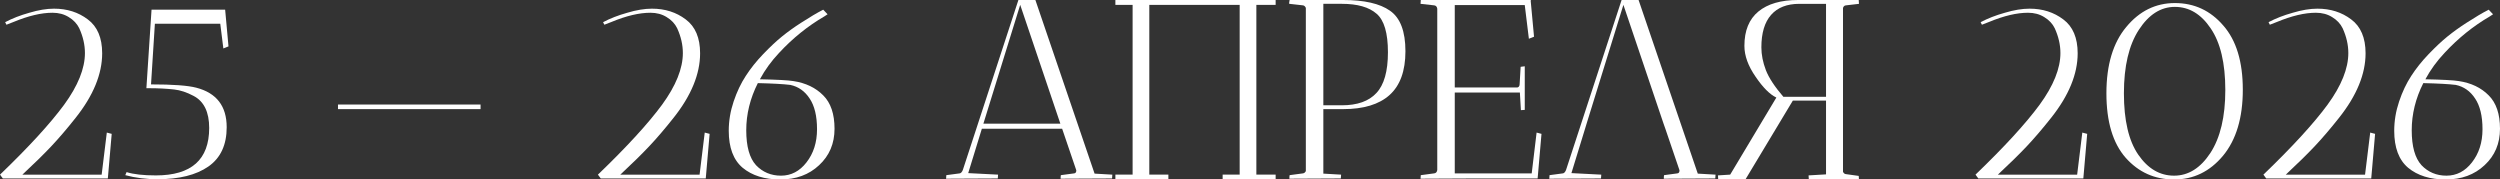
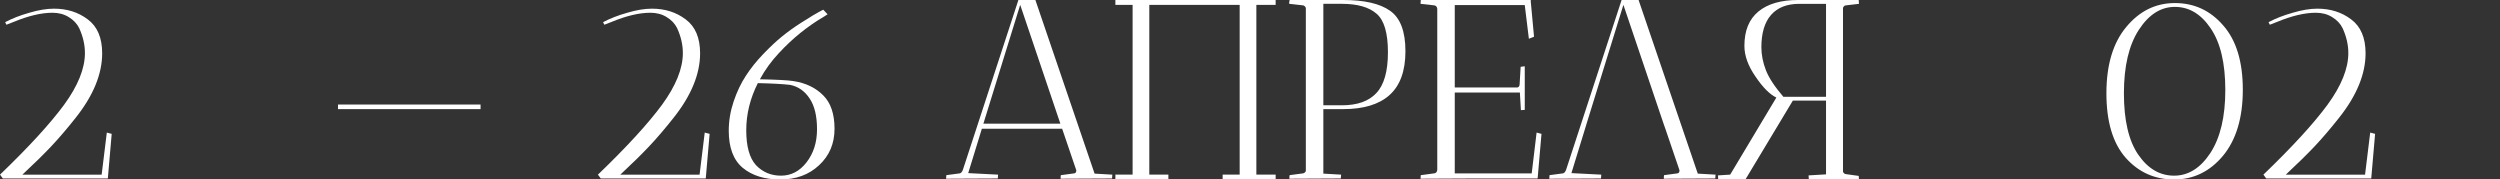
<svg xmlns="http://www.w3.org/2000/svg" width="390" height="28" viewBox="0 0 390 28" fill="none">
  <rect x="0" y="0" width="390" height="28" fill="#333333" stroke="none" />
  <path d="M8.431 1.352C10.466 1.352 12.219 1.909 13.691 3.023C15.19 4.136 15.939 5.9 15.939 8.312C15.939 11.547 14.561 14.902 11.804 18.375C10.439 20.099 9.167 21.583 7.99 22.83C6.812 24.076 5.313 25.547 3.493 27.244H15.859L16.662 20.682L17.425 20.881L16.823 27.841H0.442L0 27.244C4.497 22.922 7.829 19.29 9.997 16.347C12.165 13.377 13.249 10.686 13.249 8.273C13.249 7 12.955 5.714 12.366 4.415C12.018 3.699 11.469 3.116 10.72 2.665C9.997 2.214 9.154 1.989 8.19 1.989C6.451 1.989 4.43 2.466 2.128 3.42L1.004 3.858L0.803 3.46C1.9 2.877 3.158 2.386 4.577 1.989C5.996 1.564 7.28 1.352 8.431 1.352Z" fill="white" />
-   <path d="M35.364 19.847C35.364 22.604 34.413 24.646 32.513 25.972C30.613 27.297 27.963 27.96 24.564 27.96C22.797 27.96 21.124 27.748 19.545 27.324L19.746 26.847C20.816 27.191 22.342 27.364 24.323 27.364C29.863 27.364 32.633 24.898 32.633 19.966C32.633 17.474 31.817 15.803 30.184 14.954C29.14 14.398 28.137 14.066 27.173 13.96C25.969 13.828 24.671 13.761 23.279 13.761H22.837L23.64 1.511H35.123L35.645 7.239L34.842 7.557L34.36 3.699H24.162L23.56 13.165C26.959 13.165 29.314 13.337 30.626 13.682C33.785 14.504 35.364 16.559 35.364 19.847Z" fill="white" />
-   <path d="M52.726 16.307H74.968V17.023H52.726V16.307Z" fill="white" />
+   <path d="M52.726 16.307H74.968V17.023H52.726Z" fill="white" />
  <path d="M101.708 1.352C103.742 1.352 105.495 1.909 106.967 3.023C108.466 4.136 109.216 5.9 109.216 8.312C109.216 11.547 107.837 14.902 105.08 18.375C103.715 20.099 102.444 21.583 101.266 22.83C100.088 24.076 98.59 25.547 96.769 27.244H109.135L109.938 20.682L110.701 20.881L110.099 27.841H93.718L93.276 27.244C97.773 22.922 101.106 19.29 103.274 16.347C105.442 13.377 106.526 10.686 106.526 8.273C106.526 7 106.231 5.714 105.642 4.415C105.295 3.699 104.746 3.116 103.996 2.665C103.274 2.214 102.431 1.989 101.467 1.989C99.727 1.989 97.706 2.466 95.404 3.42L94.28 3.858L94.079 3.46C95.177 2.877 96.435 2.386 97.853 1.989C99.272 1.564 100.557 1.352 101.708 1.352Z" fill="white" />
  <path d="M123.763 12.648C125.69 12.939 127.242 13.682 128.42 14.875C129.598 16.042 130.187 17.778 130.187 20.085C130.187 22.392 129.384 24.288 127.778 25.773C126.198 27.258 124.178 28 121.715 28C119.279 28 117.325 27.39 115.853 26.171C114.408 24.951 113.685 23.028 113.685 20.403C113.685 18.866 113.939 17.341 114.448 15.829C114.957 14.318 115.586 12.992 116.335 11.852C117.085 10.686 117.995 9.545 119.065 8.432C120.136 7.318 121.113 6.403 121.996 5.688C122.879 4.972 123.856 4.269 124.927 3.58C126.319 2.678 127.483 1.989 128.42 1.511L129.103 2.227L128.621 2.545C126.024 4.057 123.669 5.953 121.554 8.233C120.35 9.506 119.346 10.884 118.543 12.369C121.22 12.422 122.96 12.515 123.763 12.648ZM118.222 12.966C117.018 15.352 116.415 17.805 116.415 20.324C116.415 22.843 116.924 24.659 117.941 25.773C118.985 26.86 120.283 27.403 121.836 27.403C123.415 27.403 124.74 26.714 125.81 25.335C126.908 23.93 127.456 22.206 127.456 20.165C127.456 18.097 127.068 16.492 126.292 15.352C125.543 14.212 124.539 13.509 123.281 13.244C122.21 13.112 120.524 13.019 118.222 12.966Z" fill="white" />
  <path d="M147.588 27.881L147.628 27.324L149.716 27.046C149.903 27.019 150.064 26.847 150.198 26.528L158.87 0H161.52L170.754 27.085L173.524 27.244C173.524 27.271 173.511 27.47 173.484 27.841L165.454 27.881C165.454 27.642 165.468 27.456 165.494 27.324L167.582 27.046C167.796 27.019 167.903 26.86 167.903 26.568L165.695 20.085H153.169L151.041 27.006L155.698 27.244C155.698 27.271 155.685 27.47 155.658 27.841L147.588 27.881ZM159.151 0.756L153.409 19.29H165.414L159.151 0.756Z" fill="white" />
  <path d="M201.101 0.477L201.181 0H209.532C212.824 0 215.26 0.557 216.839 1.67C218.445 2.784 219.248 4.892 219.248 7.994C219.248 11.07 218.419 13.35 216.759 14.835C215.126 16.294 212.717 17.023 209.532 17.023H206.441V27.085L209.211 27.244C209.211 27.271 209.198 27.47 209.171 27.841L201.141 27.881C201.141 27.642 201.154 27.456 201.181 27.324L203.269 27.046C203.456 27.019 203.604 26.9 203.711 26.688V1.233C203.604 0.994 203.456 0.862 203.269 0.835L201.141 0.597C201.114 0.57 201.101 0.53 201.101 0.477ZM209.331 0.597H206.441V16.426H209.331C211.74 16.426 213.534 15.79 214.711 14.517C215.916 13.244 216.518 11.123 216.518 8.153C216.518 5.157 215.929 3.155 214.752 2.148C213.574 1.114 211.767 0.597 209.331 0.597Z" fill="white" />
  <path d="M221.603 0.597L221.643 0H238.827L238.787 0.119L239.309 5.727L238.506 6.045L237.863 0.795H226.943V13.642H236.539C236.672 13.669 236.793 13.642 236.9 13.562C237.007 13.456 237.06 13.324 237.06 13.165L237.221 10.421L237.863 10.341V17.142C237.837 17.142 237.636 17.155 237.261 17.182L237.101 14.438H226.943V27.046H238.947L239.71 20.682L240.473 20.881L239.871 27.841H229.673L221.603 27.881L221.643 27.324L223.731 27.046C223.999 27.019 224.159 26.847 224.213 26.528V1.352C224.159 1.034 223.999 0.862 223.731 0.835L221.603 0.597Z" fill="white" />
-   <path d="M316.608 1.352C318.643 1.352 320.396 1.909 321.868 3.023C323.367 4.136 324.116 5.9 324.116 8.312C324.116 11.547 322.738 14.902 319.981 18.375C318.616 20.099 317.344 21.583 316.167 22.83C314.989 24.076 313.49 25.547 311.67 27.244H324.036L324.839 20.682L325.602 20.881L325 27.841H308.619L308.177 27.244C312.674 22.922 316.006 19.29 318.174 16.347C320.342 13.377 321.426 10.686 321.426 8.273C321.426 7 321.132 5.714 320.543 4.415C320.195 3.699 319.646 3.116 318.897 2.665C318.174 2.214 317.331 1.989 316.368 1.989C314.628 1.989 312.607 2.466 310.305 3.42L309.181 3.858L308.98 3.46C310.077 2.877 311.335 2.386 312.754 1.989C314.173 1.564 315.457 1.352 316.608 1.352Z" fill="white" />
  <path d="M339.28 1.074C337.085 1.074 335.211 2.267 333.659 4.653C332.106 7.04 331.33 10.341 331.33 14.557C331.33 18.773 332.079 21.968 333.578 24.142C335.077 26.316 336.938 27.403 339.159 27.403C341.381 27.403 343.268 26.224 344.82 23.864C346.373 21.477 347.149 18.203 347.149 14.04C347.149 9.85 346.386 6.642 344.86 4.415C343.361 2.187 341.501 1.074 339.28 1.074ZM339.159 28C336.135 28 333.619 26.873 331.611 24.619C329.604 22.339 328.6 18.985 328.6 14.557C328.6 10.129 329.63 6.682 331.691 4.216C333.752 1.723 336.282 0.477 339.28 0.477C342.304 0.477 344.82 1.644 346.828 3.977C348.862 6.284 349.879 9.625 349.879 14C349.879 18.375 348.849 21.809 346.788 24.301C344.727 26.767 342.184 28 339.159 28Z" fill="white" />
  <path d="M361.521 1.352C363.556 1.352 365.309 1.909 366.781 3.023C368.28 4.136 369.029 5.9 369.029 8.312C369.029 11.547 367.651 14.902 364.894 18.375C363.529 20.099 362.257 21.583 361.08 22.83C359.902 24.076 358.403 25.547 356.583 27.244H368.949L369.752 20.682L370.515 20.881L369.913 27.841H353.532L353.09 27.244C357.587 22.922 360.919 19.29 363.087 16.347C365.255 13.377 366.339 10.686 366.339 8.273C366.339 7 366.045 5.714 365.456 4.415C365.108 3.699 364.559 3.116 363.81 2.665C363.087 2.214 362.244 1.989 361.28 1.989C359.541 1.989 357.52 2.466 355.218 3.42L354.094 3.858L353.893 3.46C354.99 2.877 356.248 2.386 357.667 1.989C359.086 1.564 360.37 1.352 361.521 1.352Z" fill="white" />
-   <path d="M383.576 12.648C385.503 12.939 387.056 13.682 388.233 14.875C389.411 16.042 390 17.778 390 20.085C390 22.392 389.197 24.288 387.591 25.773C386.012 27.258 383.991 28 381.529 28C379.093 28 377.139 27.39 375.667 26.171C374.221 24.951 373.499 23.028 373.499 20.403C373.499 18.866 373.753 17.341 374.262 15.829C374.77 14.318 375.399 12.992 376.148 11.852C376.898 10.686 377.808 9.545 378.879 8.432C379.949 7.318 380.926 6.403 381.81 5.688C382.693 4.972 383.67 4.269 384.74 3.58C386.132 2.678 387.297 1.989 388.233 1.511L388.916 2.227L388.434 2.545C385.838 4.057 383.482 5.953 381.368 8.233C380.163 9.506 379.16 10.884 378.357 12.369C381.033 12.422 382.773 12.515 383.576 12.648ZM378.036 12.966C376.831 15.352 376.229 17.805 376.229 20.324C376.229 22.843 376.737 24.659 377.755 25.773C378.798 26.86 380.096 27.403 381.649 27.403C383.228 27.403 384.553 26.714 385.624 25.335C386.721 23.93 387.27 22.206 387.27 20.165C387.27 18.097 386.882 16.492 386.106 15.352C385.356 14.212 384.352 13.509 383.094 13.244C382.024 13.112 380.337 13.019 378.036 12.966Z" fill="white" />
  <path fill-rule="evenodd" clip-rule="evenodd" d="M241.728 27.324L241.688 27.881L249.758 27.841C249.784 27.47 249.798 27.271 249.798 27.244L245.141 27.006L247.268 20.085L247.509 19.29L253.251 0.756L259.514 19.29L259.795 20.085L262.003 26.568C262.003 26.86 261.896 27.019 261.682 27.046L259.594 27.324C259.568 27.456 259.554 27.642 259.554 27.881L267.584 27.841C267.611 27.47 267.624 27.271 267.624 27.244L264.854 27.085L255.619 0H252.97L244.297 26.528C244.164 26.847 244.003 27.019 243.816 27.046L241.728 27.324Z" fill="white" />
  <path d="M290 0.599L289.961 0H280.499C277.825 0 275.762 0.599 274.308 1.797C272.854 2.996 272.127 4.78 272.127 7.15C272.127 8.694 272.711 10.305 273.88 11.983C275.022 13.661 276.099 14.739 277.111 15.218L269.908 27.241L268 27.361C268 27.387 268.013 27.587 268.039 27.96L272.283 28L279.681 15.698H284.86V27.201L282.135 27.361C282.135 27.387 282.147 27.587 282.173 27.96L290 28L289.961 27.441L287.936 27.161C287.755 27.135 287.612 27.015 287.508 26.802V1.238C287.586 0.999 287.729 0.865 287.936 0.839L290 0.599ZM280.694 0.599H284.86V15.098H278.202C276.852 13.527 275.943 12.143 275.476 10.944C275.009 9.719 274.775 8.534 274.775 7.389C274.775 5.153 275.281 3.462 276.294 2.317C277.306 1.172 278.773 0.599 280.694 0.599Z" fill="white" />
  <path d="M193.388 1.615V0.762H179.435V0H199V0.762H195.992V27.238H199V28H190.732V27.238H193.388V1.615H179.291V27.238H182.268V28H174V27.238H176.687V0.762H174V0H182.268V0.762H179.291V1.615H193.388Z" fill="white" />
</svg>